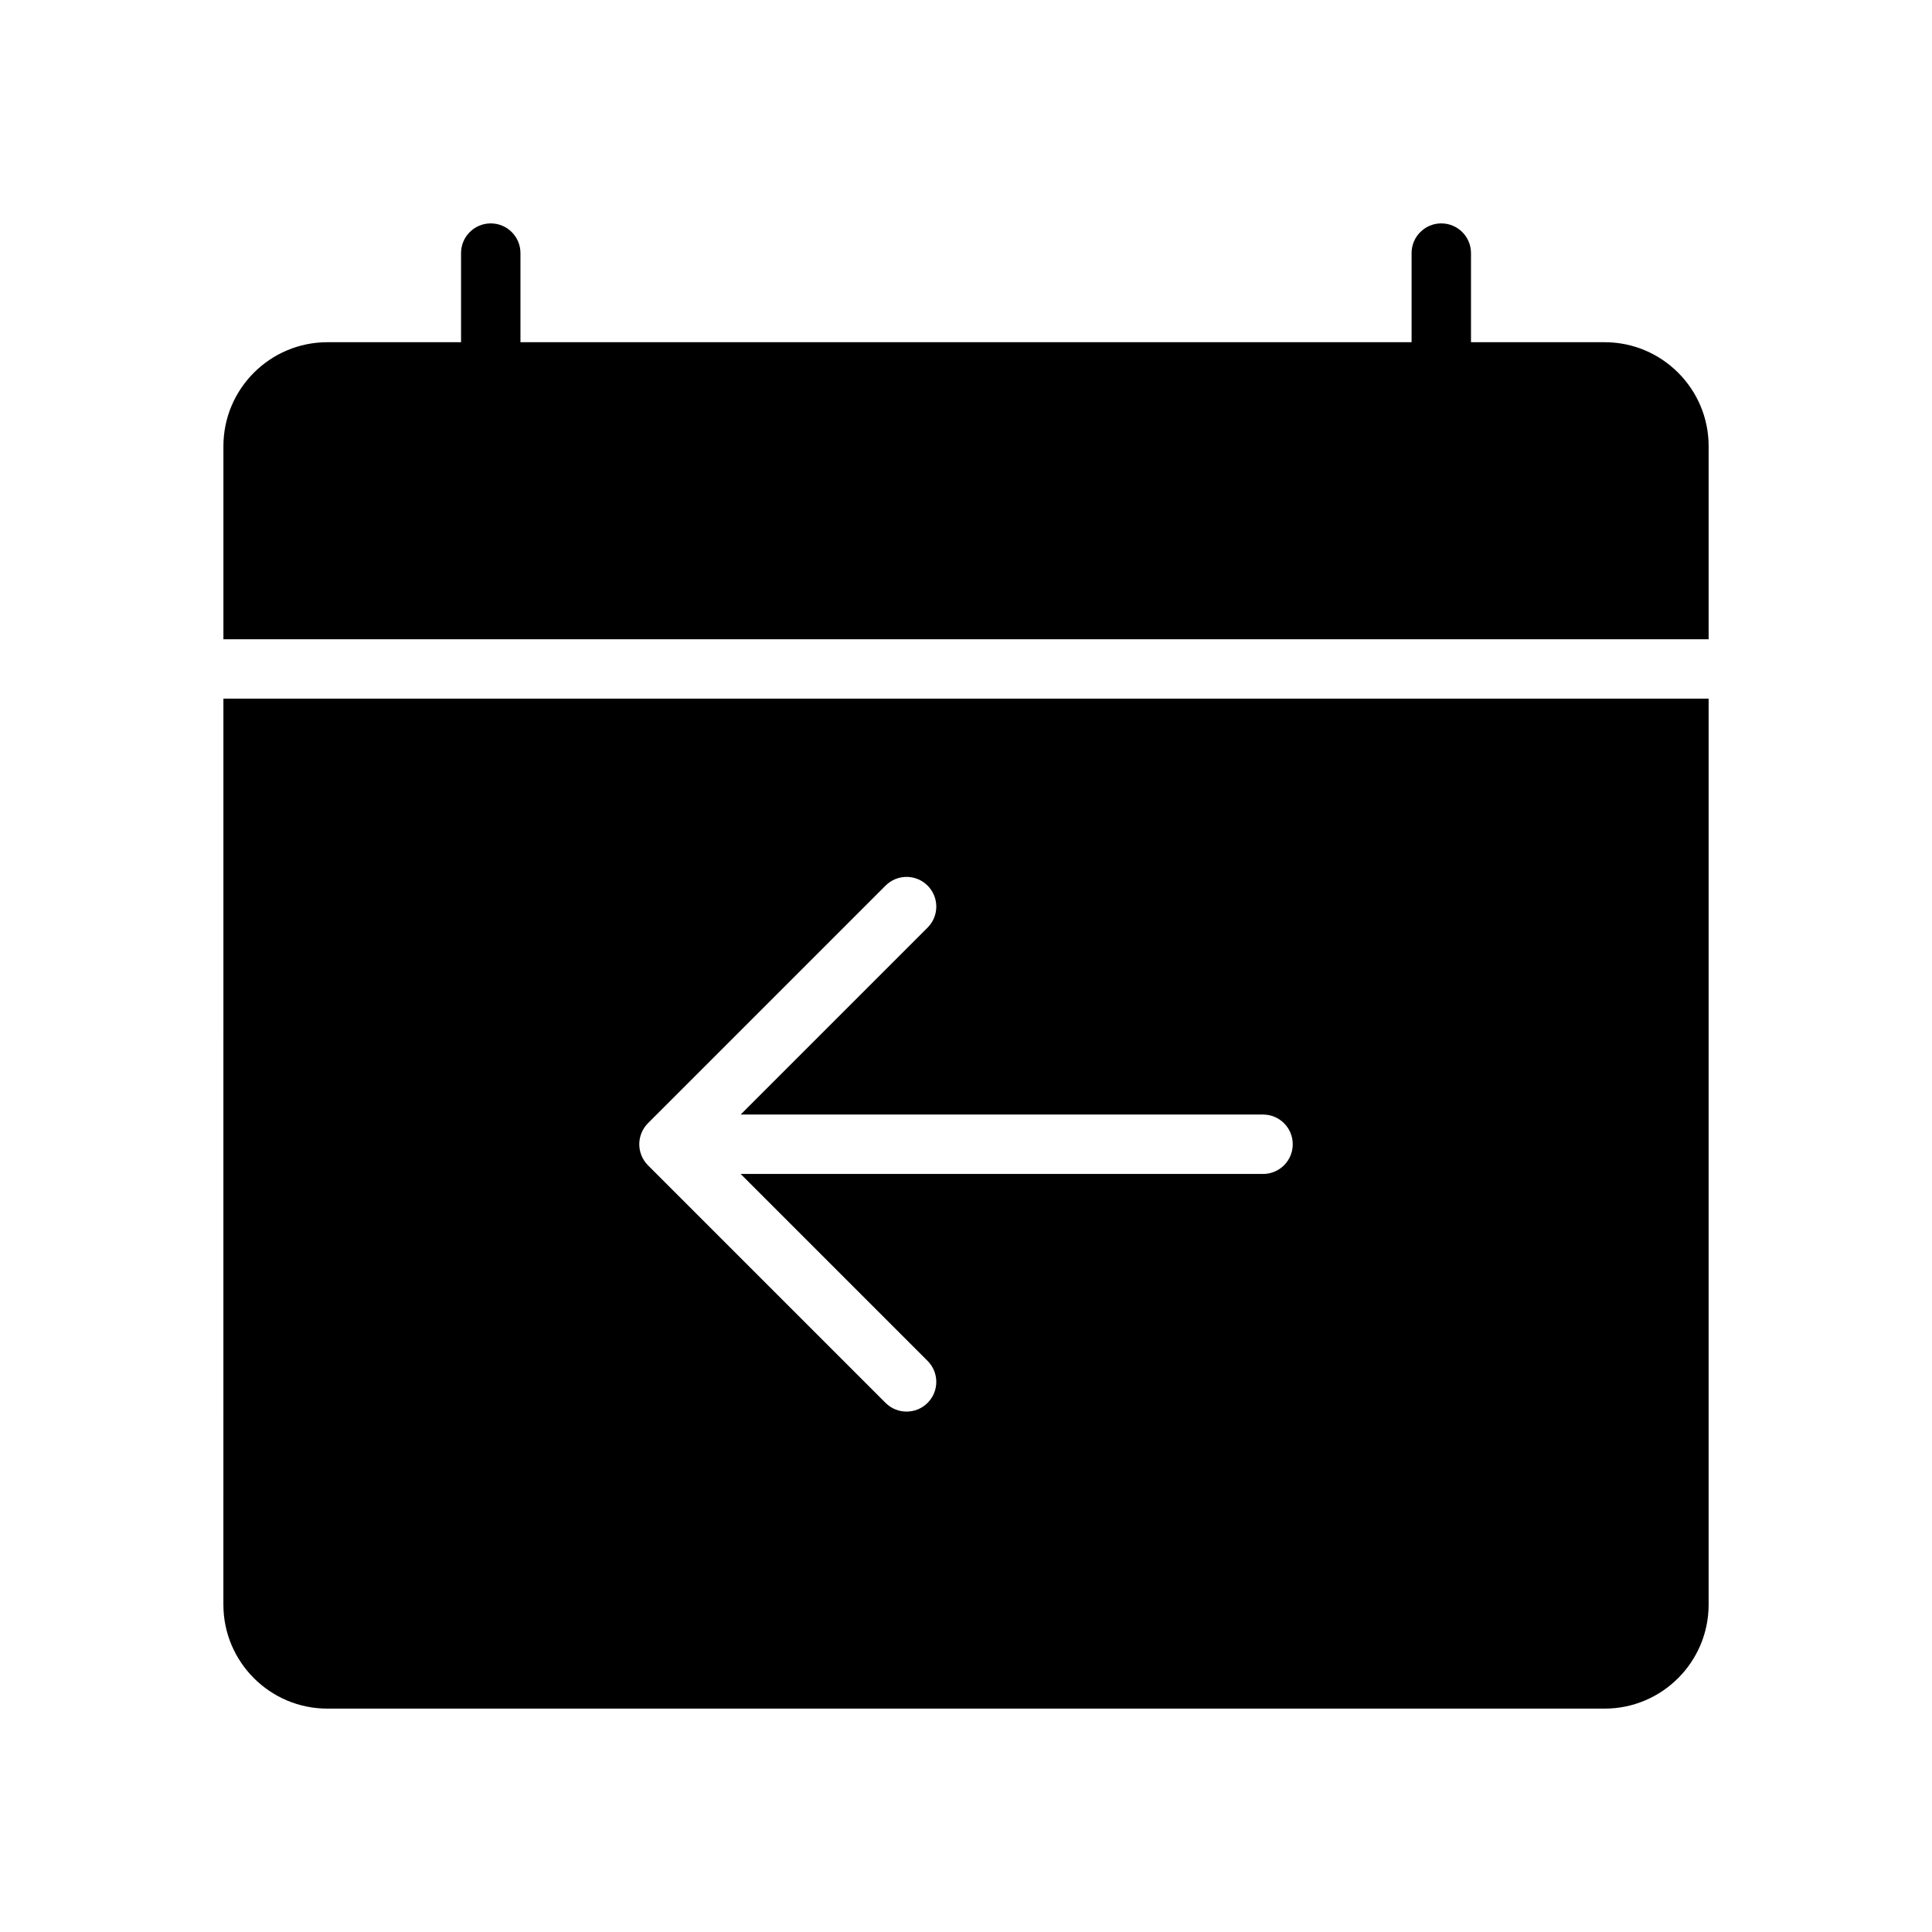
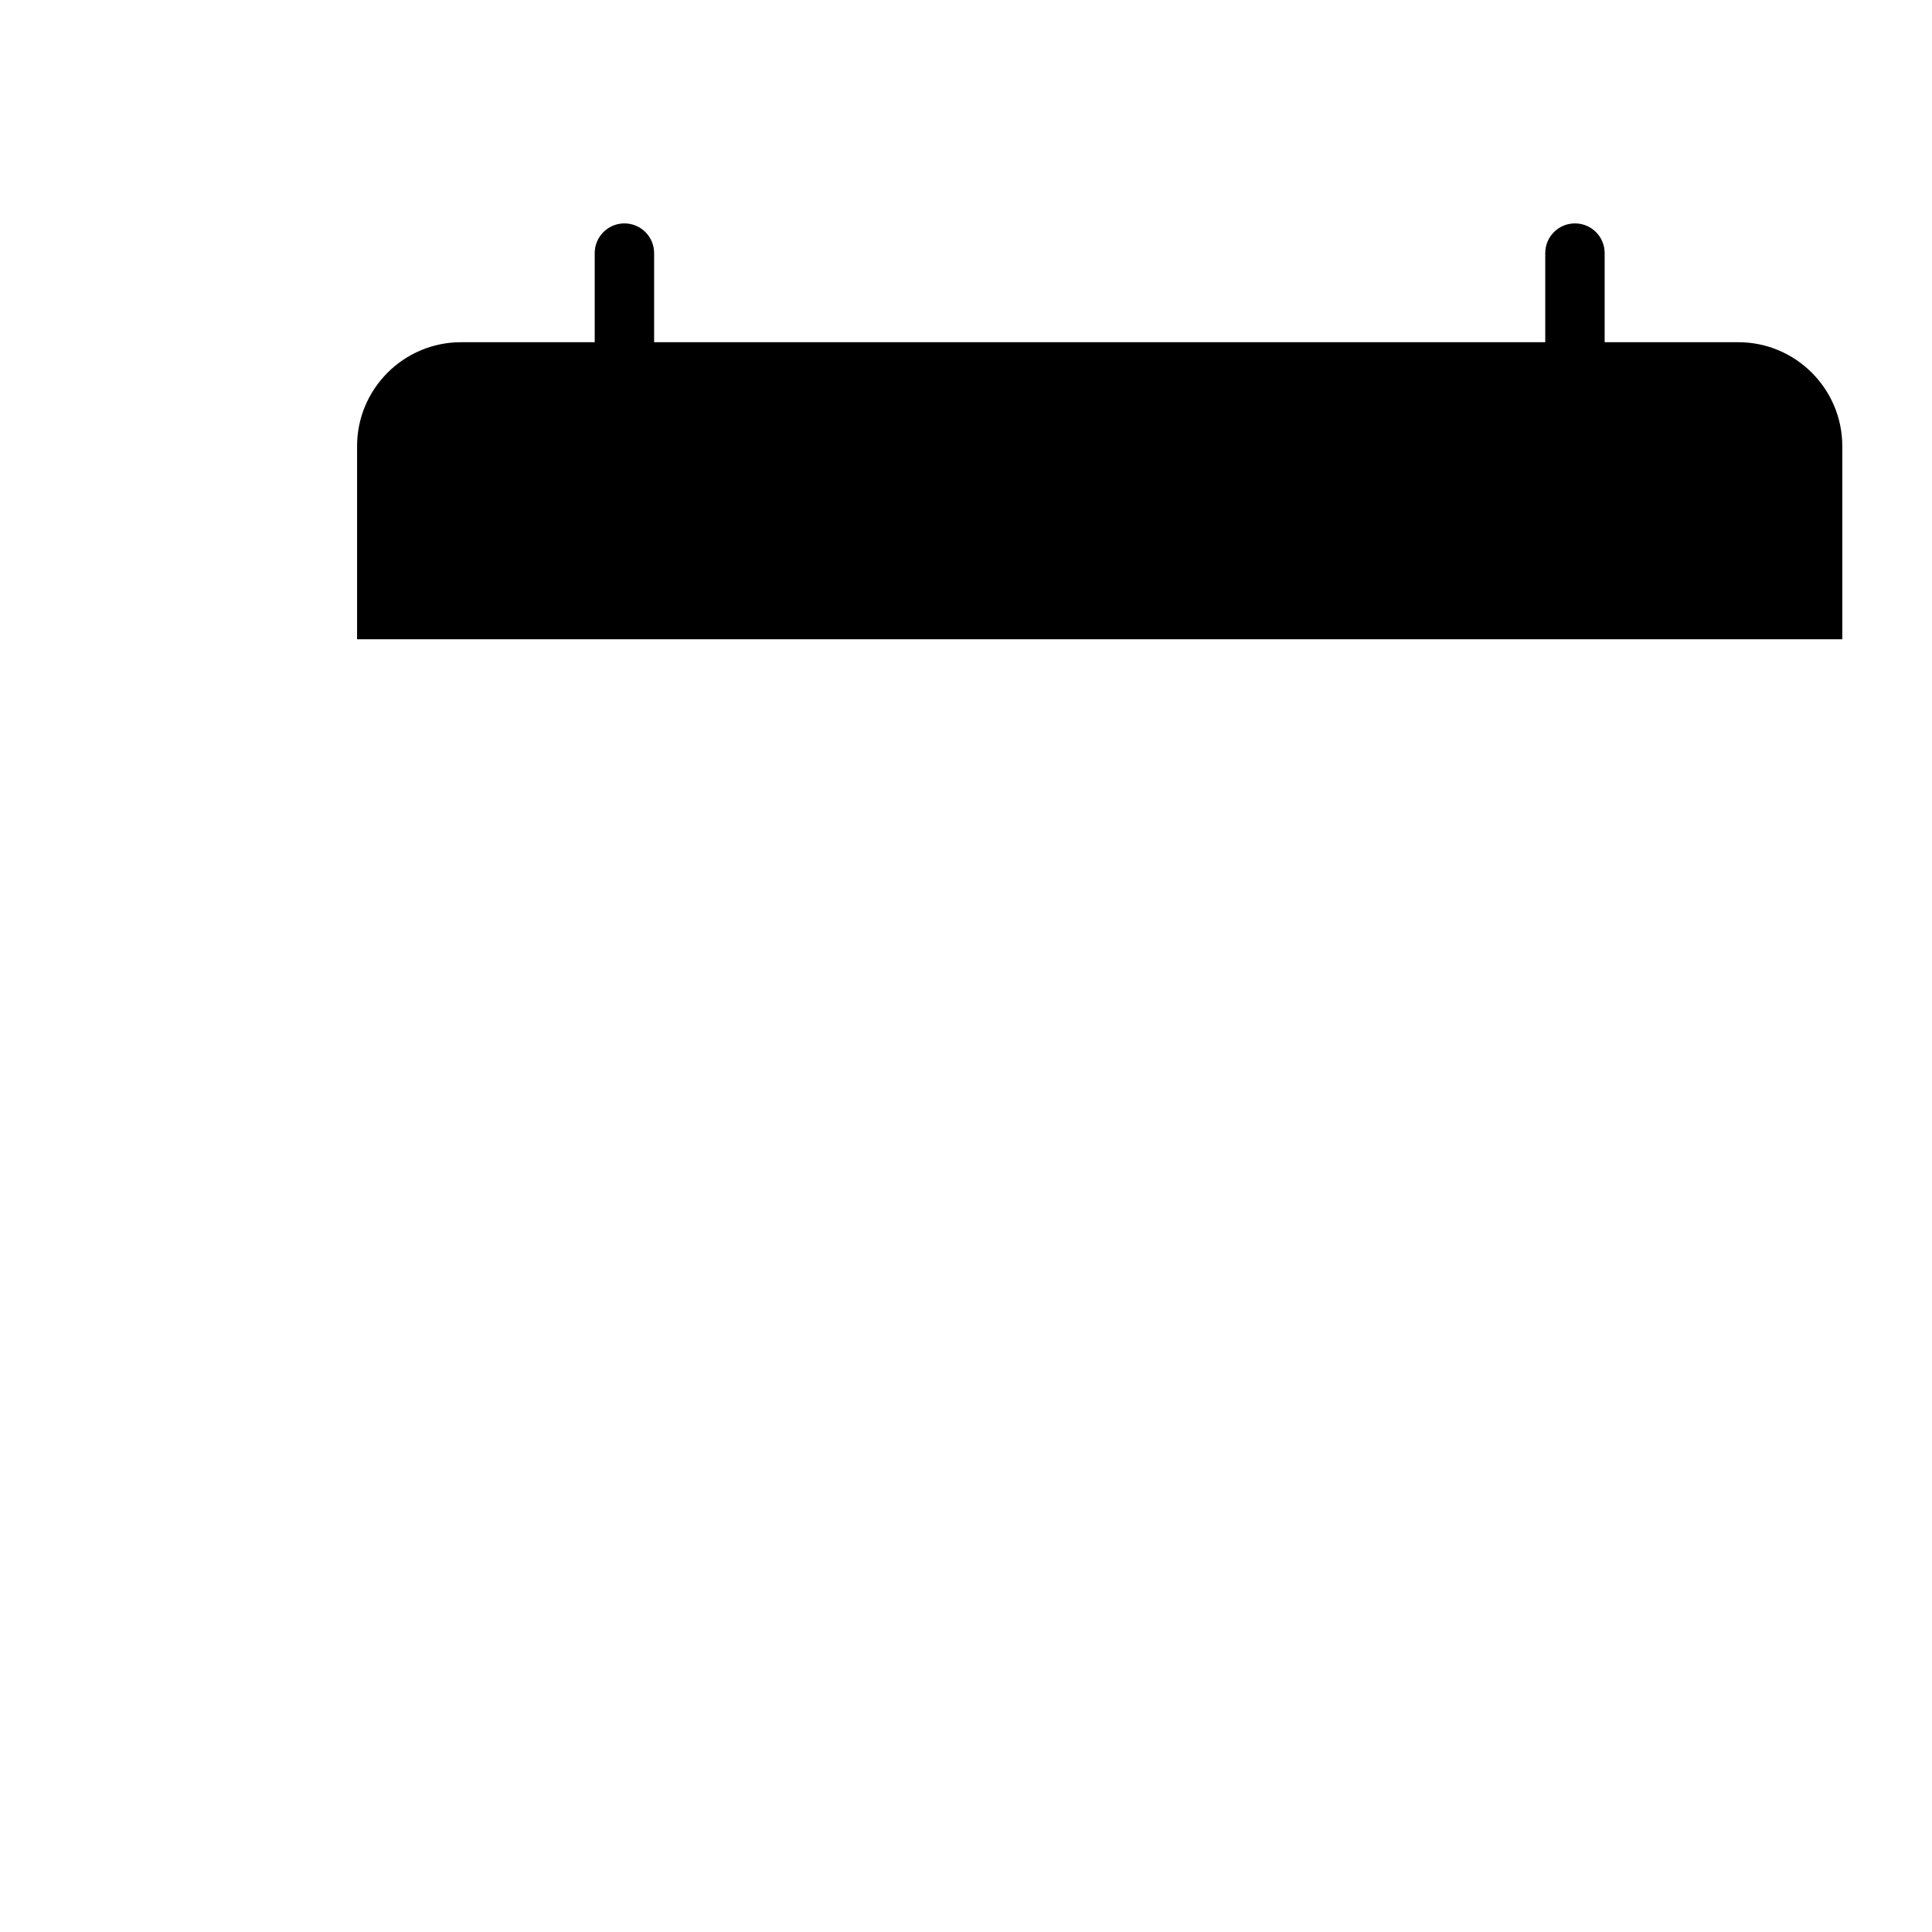
<svg xmlns="http://www.w3.org/2000/svg" fill="#000000" width="800px" height="800px" version="1.1" viewBox="144 144 512 512">
  <g>
-     <path d="m203.2 569.25c0 15.191 12.359 27.551 27.551 27.551h338.5c15.191 0 27.551-12.359 27.551-27.551l0.004-240.1h-393.6zm110.81-125.02c0.402-0.969 0.977-1.836 1.707-2.566l62.969-62.969c3.078-3.078 8.055-3.078 11.133 0 3.078 3.078 3.078 8.055 0 11.133l-49.539 49.539h138.44c4.352 0 7.871 3.519 7.871 7.871 0 4.352-3.519 7.871-7.871 7.871h-138.44l49.539 49.539c3.078 3.078 3.078 8.055 0 11.133-1.535 1.535-3.551 2.305-5.566 2.305s-4.031-0.77-5.566-2.305l-62.969-62.969c-0.73-0.73-1.309-1.598-1.707-2.566-0.793-1.922-0.793-4.094 0-6.016z" />
-     <path d="m569.25 234.69h-35.422v-23.617c0-4.344-3.519-7.871-7.871-7.871s-7.871 3.527-7.871 7.871v23.617h-236.16v-23.617c0-4.344-3.519-7.871-7.871-7.871s-7.871 3.527-7.871 7.871v23.617h-35.426c-15.191 0-27.551 12.359-27.551 27.551v51.168h393.6v-51.168c0-15.191-12.359-27.551-27.555-27.551z" />
+     <path d="m569.25 234.69v-23.617c0-4.344-3.519-7.871-7.871-7.871s-7.871 3.527-7.871 7.871v23.617h-236.16v-23.617c0-4.344-3.519-7.871-7.871-7.871s-7.871 3.527-7.871 7.871v23.617h-35.426c-15.191 0-27.551 12.359-27.551 27.551v51.168h393.6v-51.168c0-15.191-12.359-27.551-27.555-27.551z" />
  </g>
</svg>